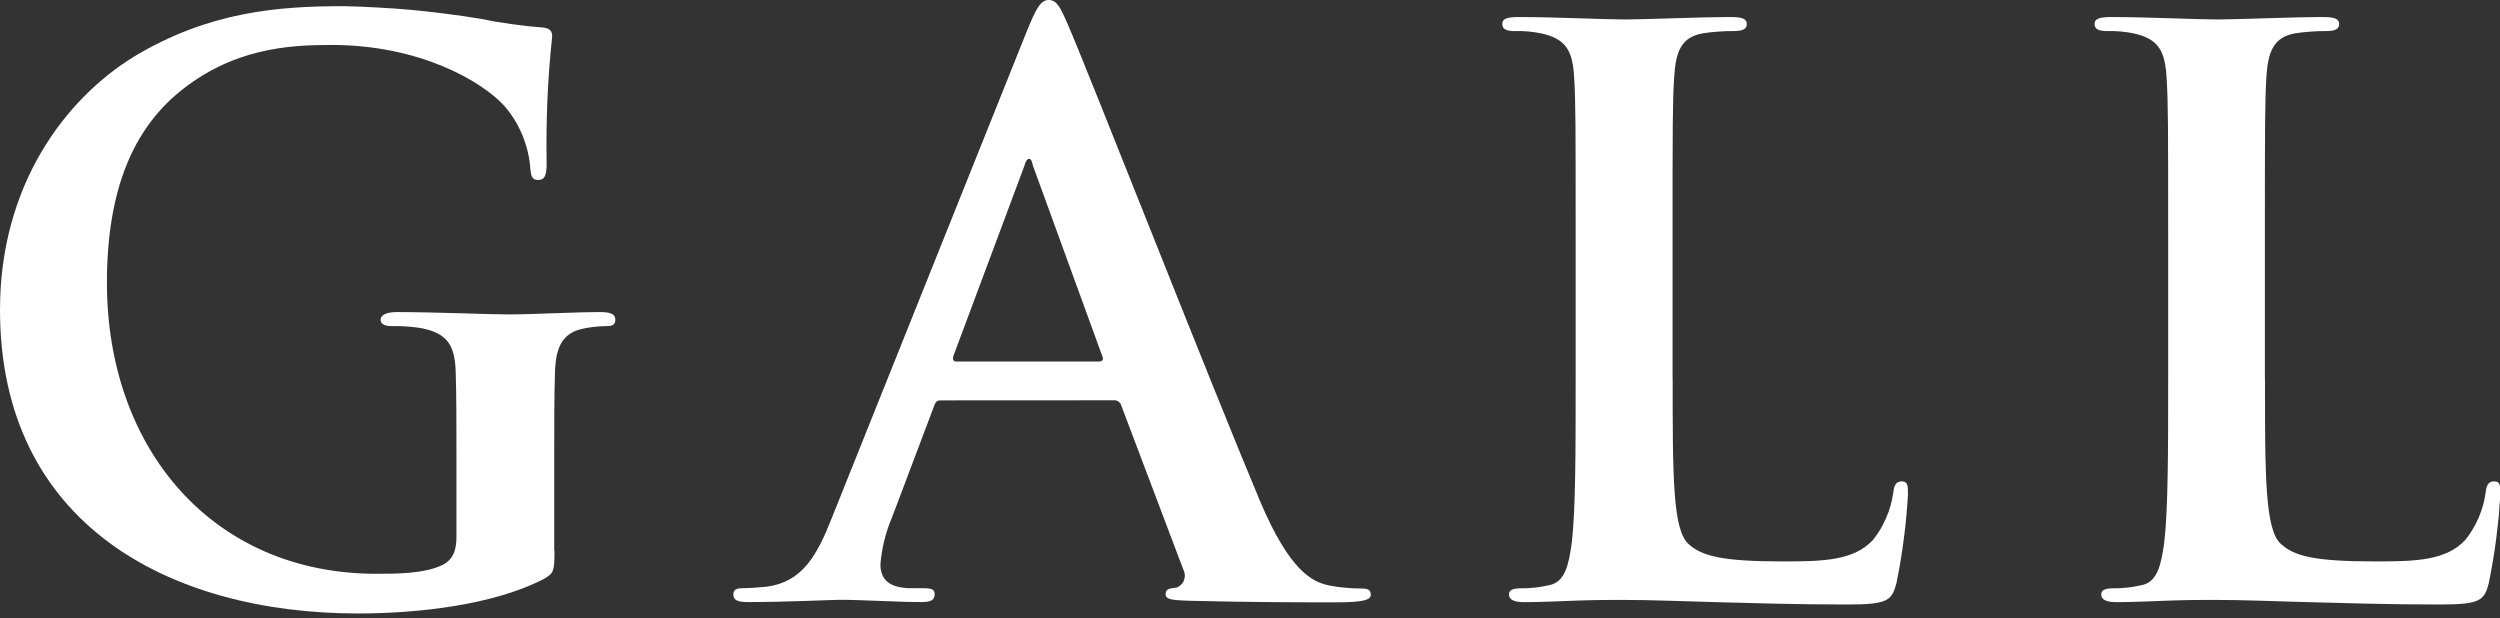
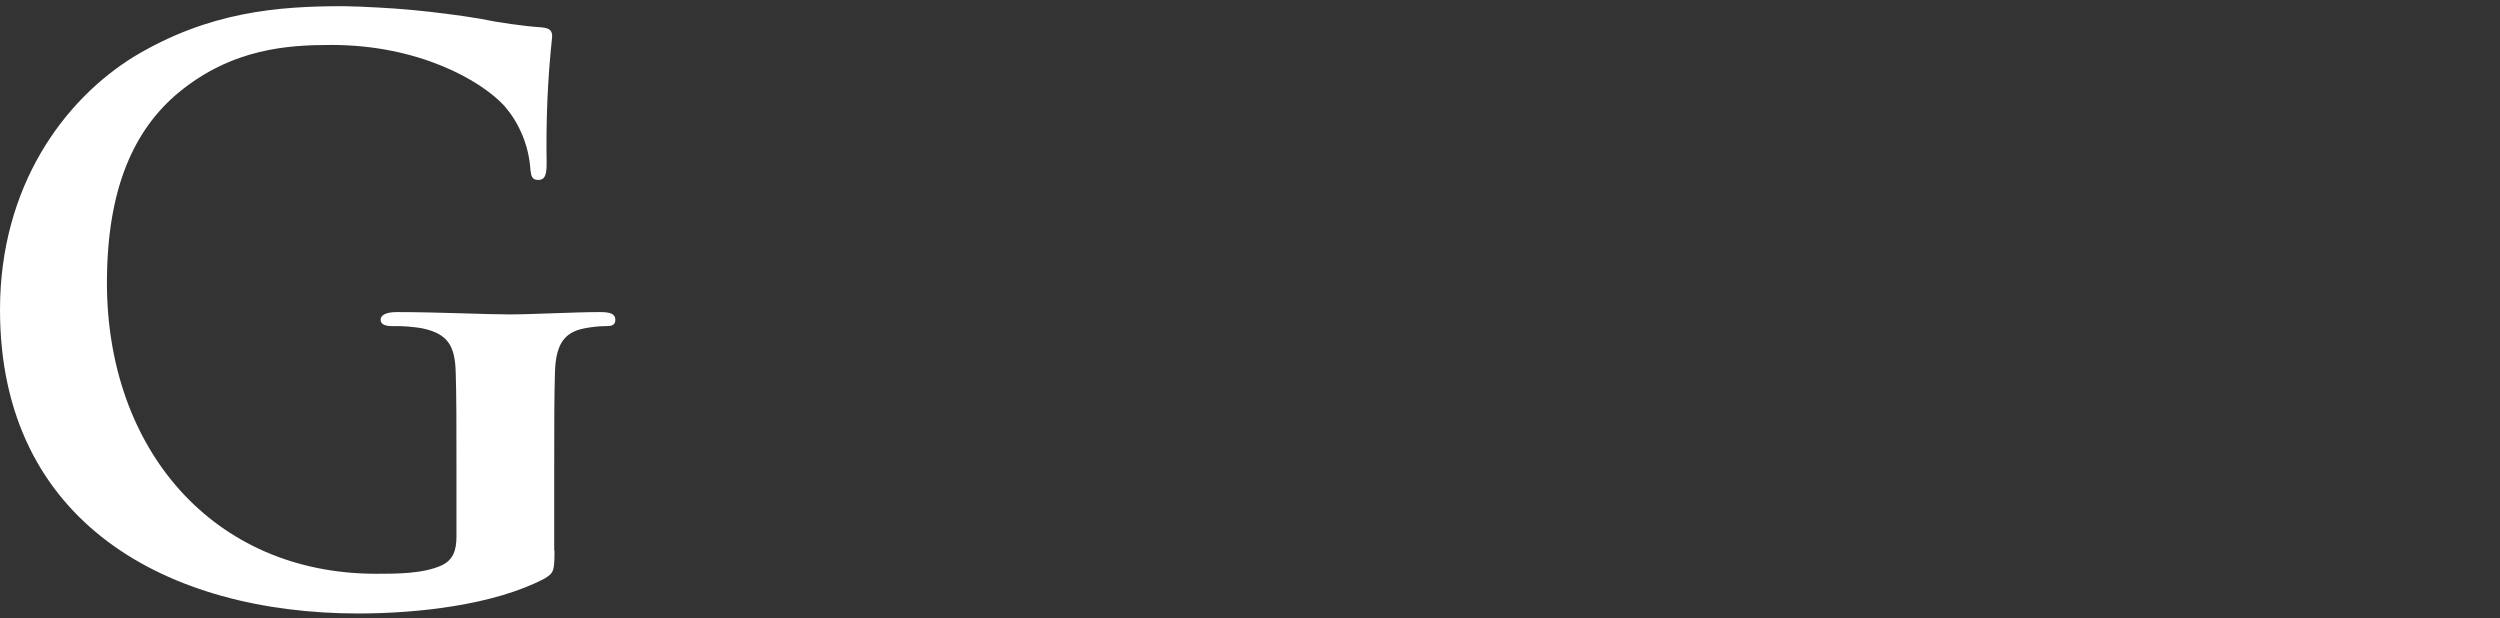
<svg xmlns="http://www.w3.org/2000/svg" version="1.2" viewBox="0 0 267 66" width="267" height="66">
  <rect x="0" y="0" width="267" height="66" fill="#333333" stroke="none" />
  <title>Capa_2</title>
  <style>
		tspan { white-space:pre }
		.shp0 { fill: #fff } 
	</style>
  <g id="Capa_2">
    <g id="Hero01">
      <path id="Layer" class="shp0" d="M59.22 58.8C59.22 61.03 59.13 61.2 58.14 61.8C52.77 64.61 44.66 65.52 38.21 65.52C18 65.5 0 55.91 0 33.09C0 19.86 6.87 10.6 14.39 6C22.33 1.25 29.69 0.66 36.64 0.66C37.87 0.68 39.09 0.73 40.32 0.8C41.54 0.86 42.76 0.95 43.98 1.06C45.21 1.18 46.42 1.31 47.64 1.47C48.86 1.62 50.07 1.8 51.28 2C51.82 2.11 52.36 2.21 52.9 2.31C53.44 2.4 53.99 2.48 54.53 2.56C55.08 2.64 55.62 2.71 56.17 2.77C56.71 2.83 57.26 2.88 57.81 2.92C58.81 3 58.97 3.34 58.97 3.92C58.85 5.05 58.75 6.17 58.66 7.3C58.58 8.43 58.51 9.56 58.46 10.69C58.42 11.82 58.38 12.95 58.37 14.08C58.36 15.22 58.36 16.35 58.38 17.48C58.38 18.8 58.14 19.22 57.48 19.22C56.82 19.22 56.73 18.8 56.65 18.15C56.61 17.52 56.52 16.9 56.38 16.28C56.24 15.67 56.05 15.07 55.81 14.48C55.57 13.9 55.29 13.34 54.96 12.8C54.63 12.26 54.25 11.76 53.84 11.28C51.36 8.6 44.74 4.8 35.4 4.8C30.85 4.8 24.81 5.13 19.02 9.93C14.39 13.81 11.42 20.01 11.42 30.19C11.42 47.97 22.74 61.28 40.19 61.28C42.34 61.28 45.24 61.28 47.19 60.37C48.42 59.79 48.75 58.72 48.75 57.31L48.75 49.55C48.75 45.41 48.75 42.26 48.67 39.78C48.6 36.97 47.85 35.64 45.11 35.07C44.85 35.02 44.58 34.98 44.31 34.95C44.05 34.92 43.78 34.89 43.51 34.87C43.24 34.85 42.97 34.84 42.71 34.83C42.44 34.82 42.17 34.82 41.9 34.83C41.15 34.83 40.65 34.65 40.65 34.15C40.65 33.65 41.23 33.33 42.39 33.33C46.69 33.33 51.9 33.58 54.39 33.58C56.88 33.58 61.34 33.33 64.06 33.33C65.14 33.33 65.72 33.5 65.72 34.15C65.72 34.8 65.22 34.83 64.65 34.83C64.46 34.83 64.27 34.84 64.09 34.85C63.9 34.86 63.71 34.88 63.52 34.9C63.34 34.92 63.15 34.94 62.97 34.97C62.78 35 62.59 35.03 62.41 35.07C60.18 35.49 59.35 36.89 59.27 39.78C59.19 42.26 59.19 45.56 59.19 49.71L59.19 58.8L59.22 58.8Z" />
-       <path id="Layer" fill-rule="evenodd" class="shp0" d="M100.48 42.76C100.06 42.76 99.9 42.93 99.74 43.42L95.27 55.25C95.1 55.65 94.95 56.05 94.81 56.46C94.67 56.87 94.55 57.28 94.45 57.7C94.34 58.12 94.26 58.54 94.19 58.97C94.12 59.39 94.06 59.82 94.03 60.25C94.03 61.74 94.78 62.82 97.34 62.82L98.58 62.82C99.58 62.82 99.82 62.98 99.82 63.47C99.82 64.13 99.33 64.3 98.41 64.3C95.77 64.3 92.21 64.06 89.65 64.06C88.74 64.06 84.19 64.3 79.89 64.3C78.81 64.3 78.32 64.13 78.32 63.47C78.32 62.98 78.66 62.82 79.32 62.82C79.98 62.82 81.22 62.73 81.88 62.66C85.69 62.15 87.26 59.35 88.88 55.21L109.67 3.32C110.65 0.92 111.14 0 112 0C112.86 0 113.23 0.74 114.06 2.65C116.06 7.2 129.28 40.94 134.57 53.51C137.72 60.96 140.11 62.11 141.86 62.51C142.15 62.57 142.43 62.62 142.72 62.66C143.01 62.7 143.3 62.74 143.59 62.76C143.88 62.79 144.17 62.81 144.46 62.83C144.75 62.84 145.04 62.85 145.33 62.85C145.99 62.85 146.4 62.93 146.4 63.5C146.4 64.07 145.66 64.33 142.61 64.33C139.56 64.33 133.61 64.33 126.97 64.16C125.48 64.09 124.49 64.09 124.49 63.5C124.49 62.91 124.81 62.85 125.64 62.76C125.82 62.7 125.99 62.59 126.13 62.46C126.27 62.32 126.38 62.16 126.45 61.98C126.52 61.8 126.55 61.61 126.54 61.41C126.53 61.22 126.48 61.03 126.39 60.86L119.76 43.33C119.74 43.24 119.7 43.16 119.65 43.08C119.59 43.01 119.53 42.94 119.46 42.89C119.38 42.84 119.3 42.8 119.21 42.77C119.12 42.75 119.03 42.74 118.94 42.75L100.48 42.76ZM117.35 38.61C117.76 38.61 117.85 38.37 117.76 38.13L110.32 17.7C110.24 17.38 110.16 16.96 109.91 16.96C109.66 16.96 109.49 17.38 109.41 17.7L101.81 38.05C101.72 38.37 101.81 38.61 102.13 38.61L117.35 38.61Z" />
-       <path id="Layer" class="shp0" d="M178.64 40.36C178.64 50.95 178.64 56.66 180.37 58.13C181.78 59.39 183.93 59.96 190.37 59.96C194.75 59.96 197.99 59.88 200.05 57.65C200.33 57.29 200.6 56.91 200.83 56.52C201.06 56.12 201.27 55.71 201.45 55.29C201.64 54.87 201.79 54.44 201.91 54C202.04 53.55 202.13 53.1 202.2 52.65C202.28 51.9 202.45 51.41 203.1 51.41C203.75 51.41 203.77 51.83 203.77 52.82C203.72 53.62 203.67 54.42 203.59 55.21C203.52 56.01 203.43 56.8 203.32 57.6C203.22 58.39 203.1 59.18 202.97 59.97C202.84 60.76 202.69 61.55 202.53 62.33C202.03 64.14 201.62 64.56 197.32 64.56C191.32 64.56 187.06 64.4 183.32 64.31C179.58 64.22 176.62 64.07 173.23 64.07C172.33 64.07 170.51 64.07 168.51 64.14C166.51 64.21 164.51 64.31 162.81 64.31C161.73 64.31 161.16 64.07 161.16 63.48C161.16 63.06 161.48 62.83 162.48 62.83C162.73 62.83 162.98 62.83 163.24 62.81C163.49 62.8 163.74 62.78 163.99 62.75C164.24 62.72 164.49 62.69 164.74 62.64C164.99 62.6 165.23 62.55 165.48 62.49C167.14 62.16 167.54 60.34 167.87 57.94C168.28 54.48 168.28 47.94 168.28 40.33L168.28 25.8C168.28 13.23 168.28 10.92 168.12 8.27C167.96 5.46 167.29 4.14 164.57 3.56C164.34 3.51 164.12 3.47 163.89 3.44C163.66 3.41 163.44 3.38 163.21 3.36C162.98 3.34 162.75 3.33 162.52 3.32C162.29 3.31 162.06 3.31 161.83 3.32C160.93 3.32 160.44 3.15 160.44 2.56C160.44 1.97 161.01 1.82 162.25 1.82C166.14 1.82 171.35 2.08 173.58 2.08C175.58 2.08 181.58 1.82 184.83 1.82C185.99 1.82 186.56 1.98 186.56 2.56C186.56 3.14 186.07 3.32 185.07 3.32C184.8 3.32 184.53 3.32 184.26 3.33C184 3.34 183.73 3.36 183.46 3.38C183.19 3.4 182.93 3.42 182.66 3.45C182.39 3.48 182.13 3.52 181.86 3.56C179.61 3.97 178.97 5.38 178.8 8.27C178.63 10.92 178.63 13.27 178.63 25.8L178.63 40.36L178.64 40.36Z" />
-       <path id="Layer" class="shp0" d="M241.9 40.36C241.9 50.95 241.9 56.66 243.64 58.13C245.05 59.39 247.19 59.96 253.64 59.96C258.02 59.96 261.24 59.88 263.31 57.65C263.6 57.29 263.86 56.91 264.09 56.52C264.33 56.12 264.54 55.71 264.72 55.29C264.9 54.87 265.05 54.44 265.18 54C265.3 53.55 265.4 53.1 265.46 52.65C265.54 51.9 265.71 51.41 266.37 51.41C267.03 51.41 267.04 51.83 267.04 52.82C266.99 53.62 266.93 54.42 266.86 55.21C266.78 56.01 266.69 56.8 266.59 57.6C266.48 58.39 266.37 59.18 266.23 59.97C266.1 60.76 265.95 61.55 265.79 62.33C265.3 64.14 264.88 64.56 260.58 64.56C254.63 64.56 250.33 64.4 246.58 64.31C242.83 64.22 239.88 64.07 236.5 64.07C235.57 64.07 233.76 64.07 231.77 64.14C229.78 64.21 227.72 64.31 226.07 64.31C224.99 64.31 224.41 64.07 224.41 63.48C224.41 63.06 224.75 62.83 225.74 62.83C225.99 62.83 226.24 62.83 226.5 62.81C226.75 62.8 227 62.78 227.25 62.75C227.5 62.72 227.75 62.69 228 62.64C228.25 62.6 228.49 62.55 228.74 62.49C230.4 62.16 230.81 60.34 231.14 57.94C231.56 54.48 231.56 47.94 231.56 40.33L231.56 25.8C231.56 13.23 231.56 10.92 231.39 8.27C231.22 5.46 230.56 4.14 227.83 3.56C227.61 3.51 227.38 3.48 227.15 3.44C226.93 3.41 226.7 3.38 226.47 3.36C226.24 3.34 226.02 3.33 225.79 3.32C225.56 3.31 225.33 3.31 225.1 3.32C224.19 3.32 223.7 3.15 223.7 2.56C223.7 1.97 224.28 1.82 225.52 1.82C229.41 1.82 234.62 2.08 236.85 2.08C238.85 2.08 244.85 1.82 248.1 1.82C249.25 1.82 249.82 1.98 249.82 2.56C249.82 3.14 249.34 3.32 248.35 3.32C248.08 3.32 247.81 3.32 247.54 3.33C247.27 3.34 247 3.36 246.73 3.38C246.46 3.4 246.19 3.42 245.92 3.45C245.65 3.48 245.38 3.52 245.11 3.56C242.89 3.97 242.22 5.38 242.05 8.27C241.89 10.92 241.89 13.27 241.89 25.8L241.89 40.36L241.9 40.36Z" />
    </g>
  </g>
</svg>